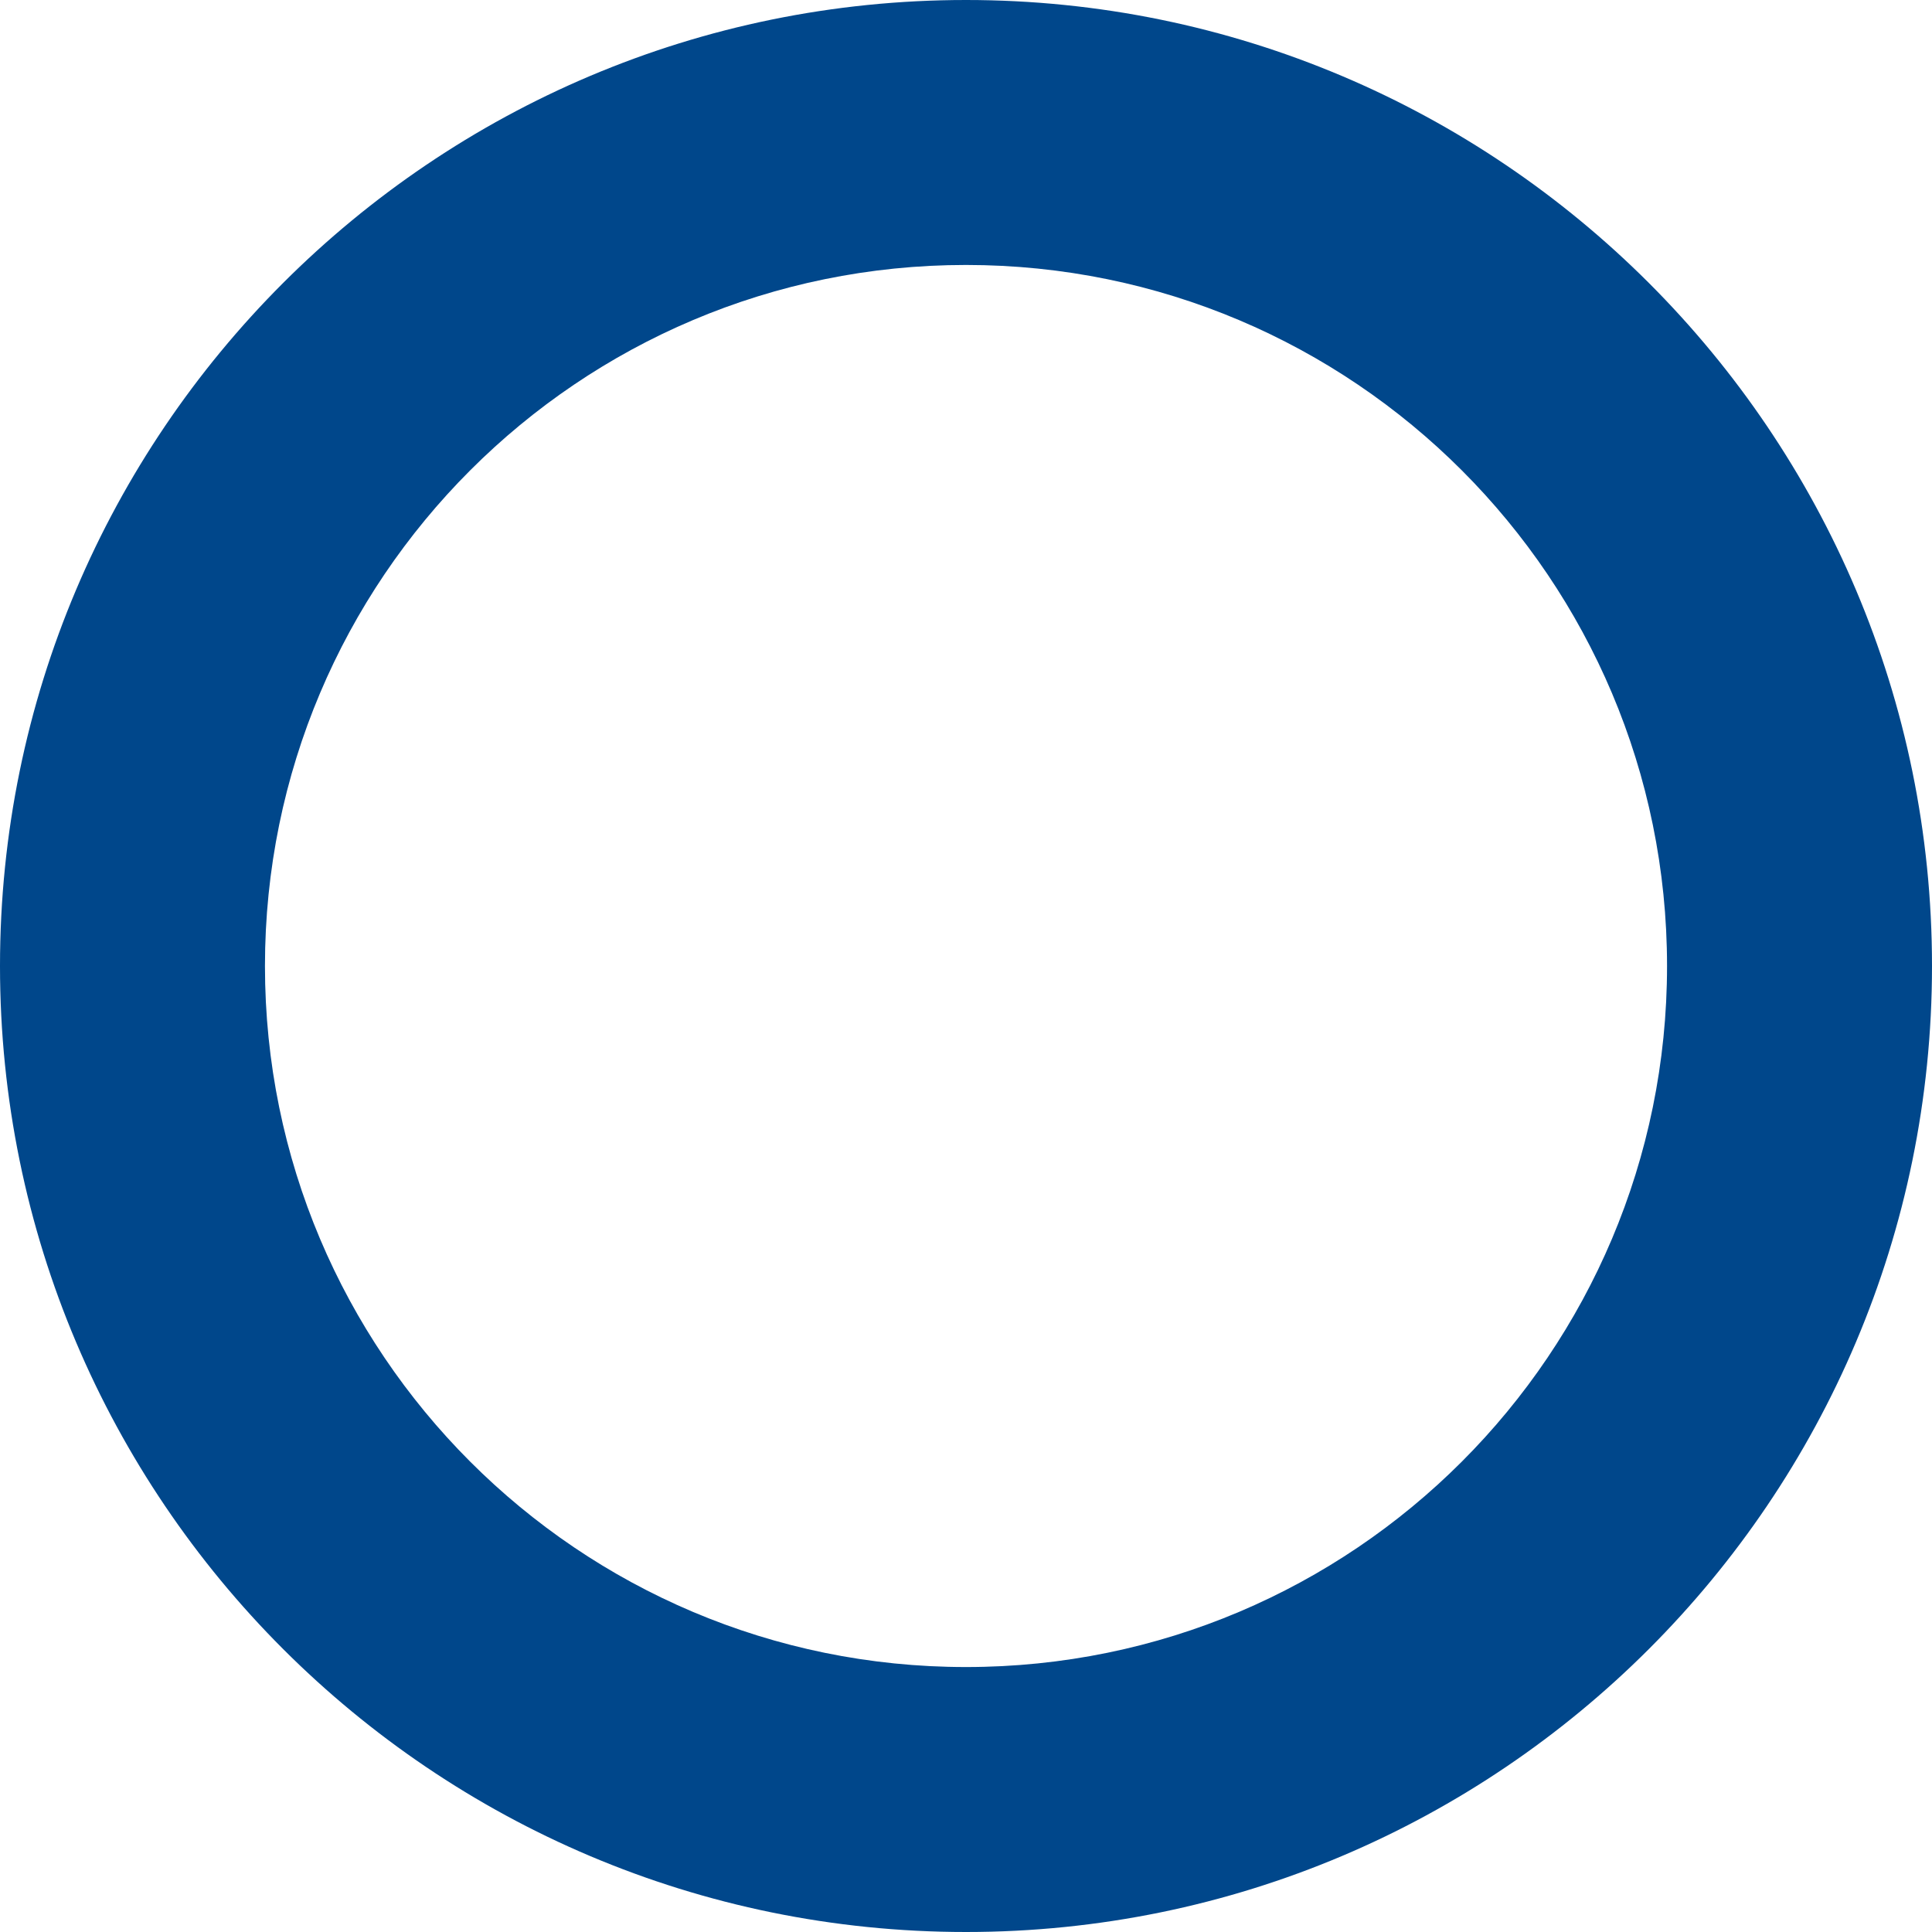
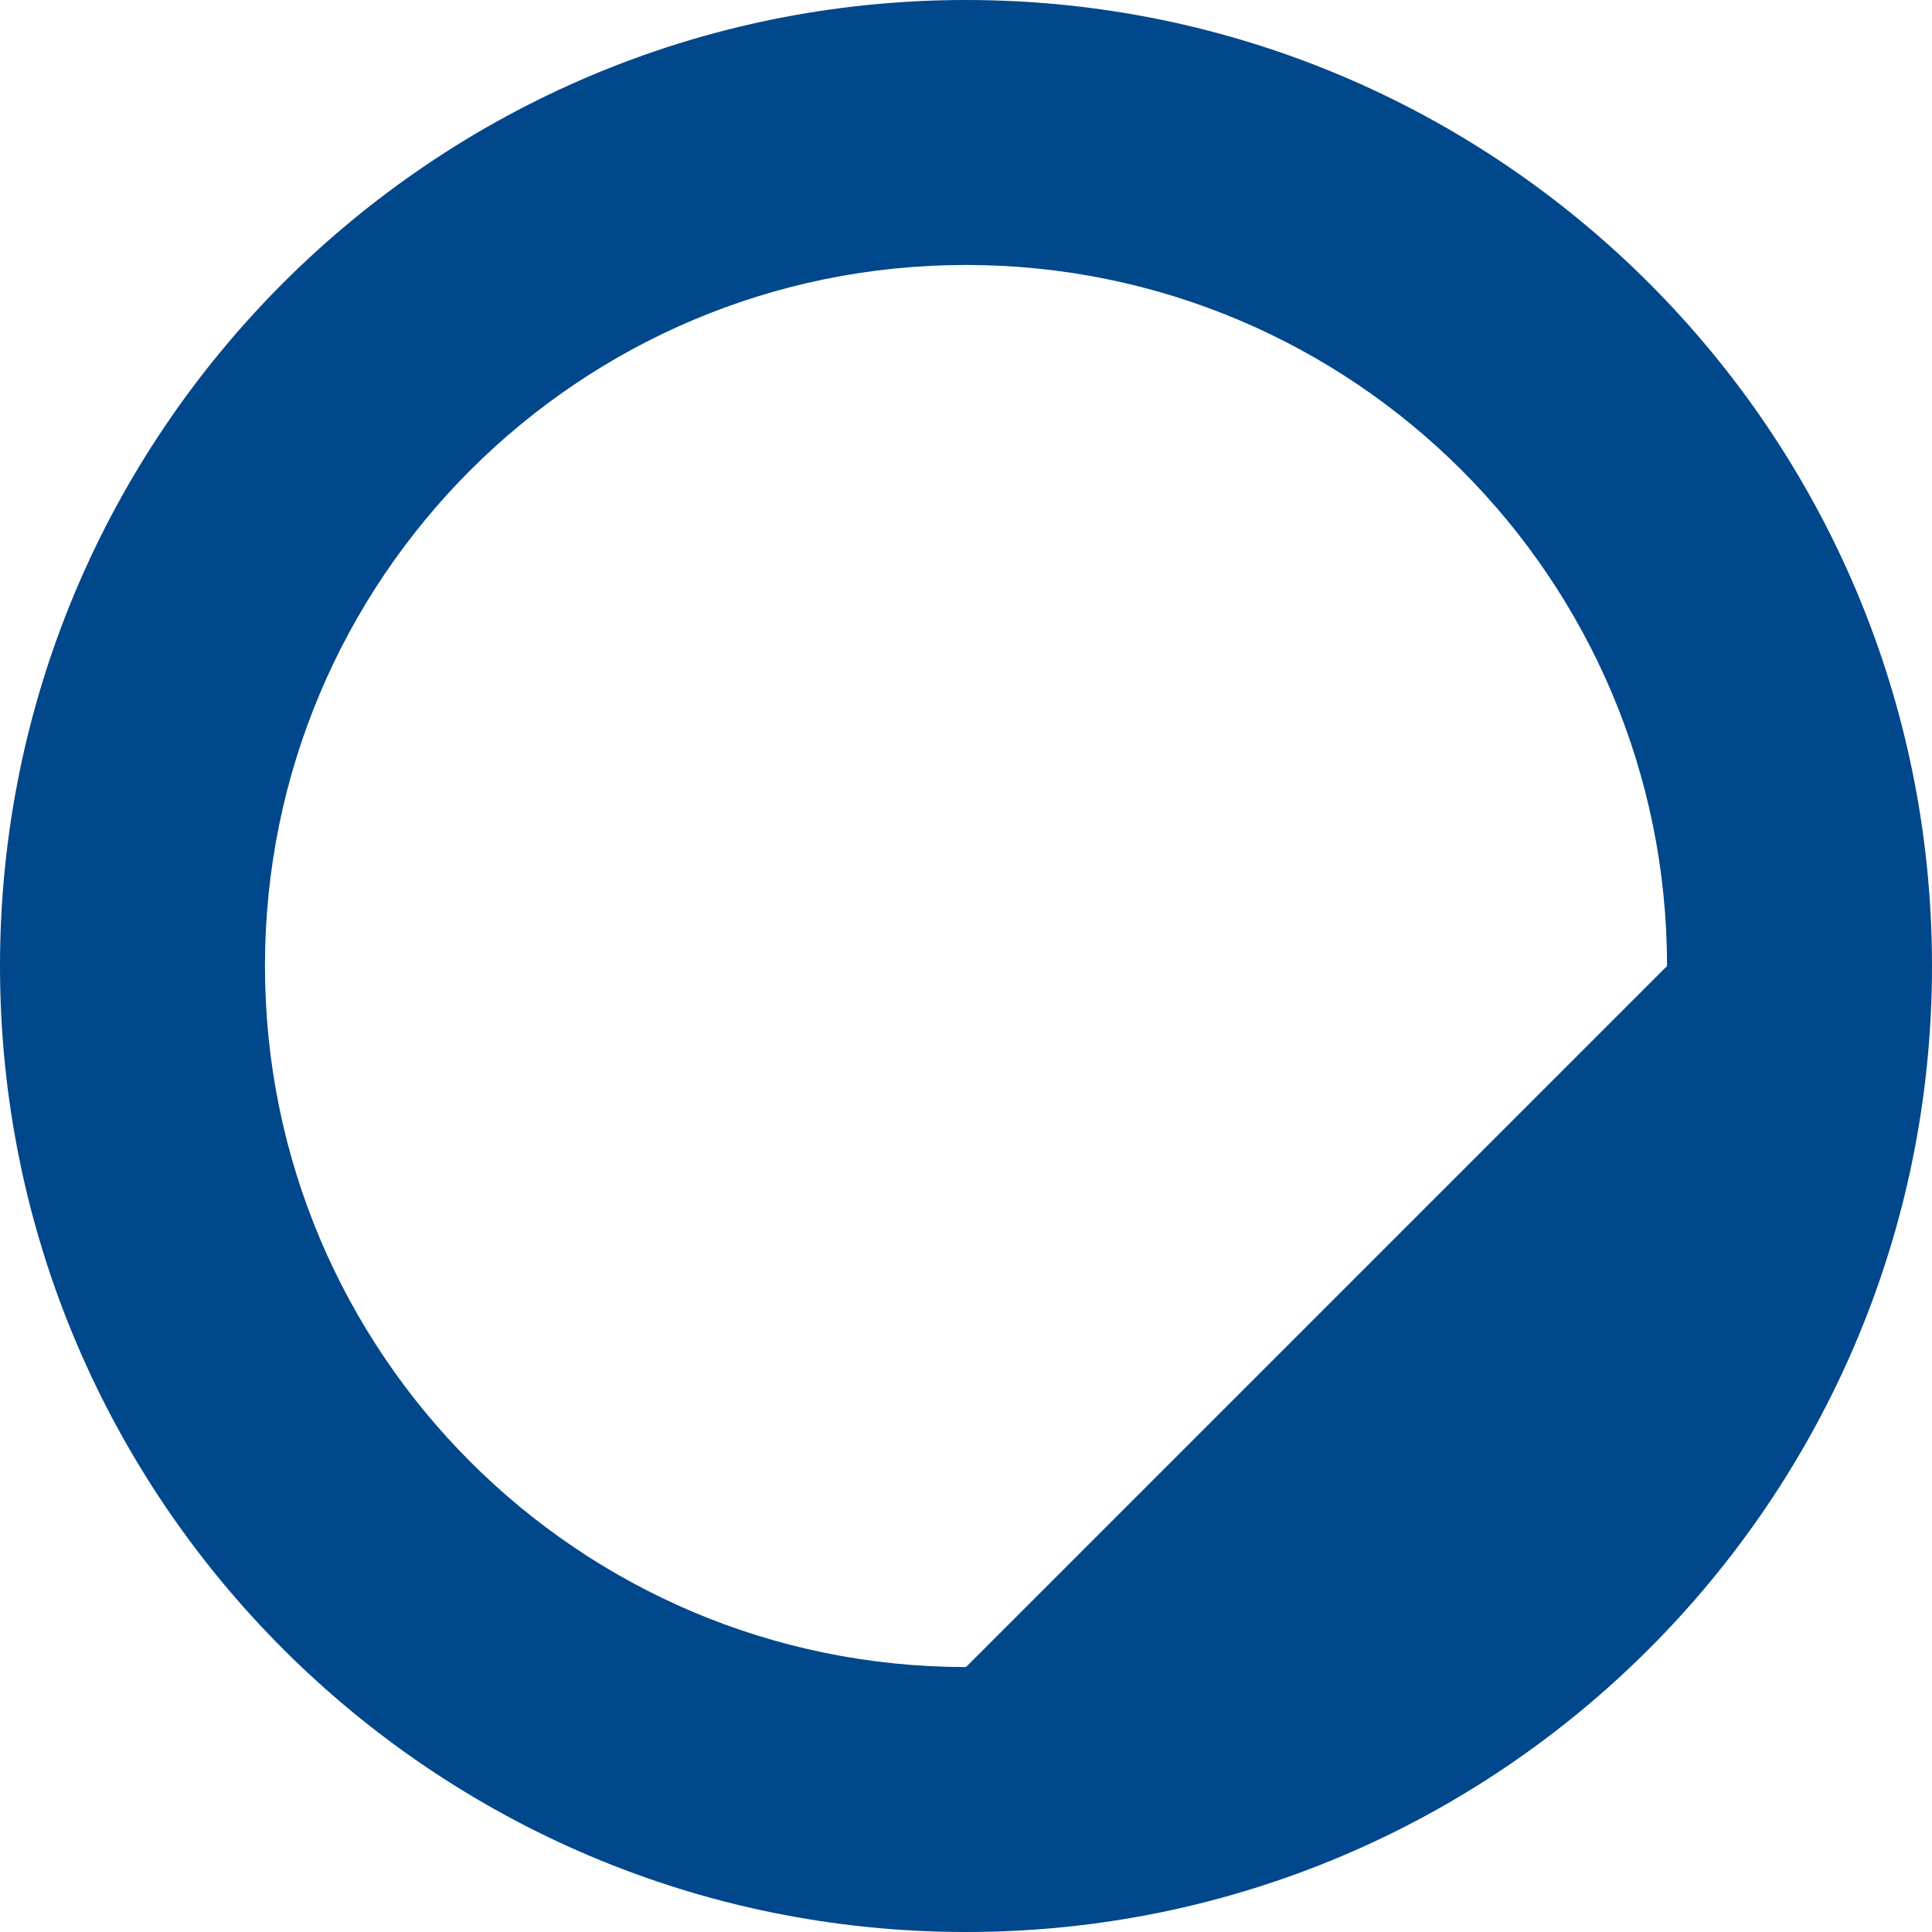
<svg xmlns="http://www.w3.org/2000/svg" version="1.1" id="Camada_1" x="0px" y="0px" viewBox="0 0 350 350" style="enable-background:new 0 0 350 350;" xml:space="preserve">
  <style type="text/css">
	.st0{fill-rule:evenodd;clip-rule:evenodd;fill:#00478B;}
</style>
  <desc>Created with Sketch.</desc>
  <g id="Assets">
    <g id="circle-color" transform="translate(-92, -4381)">
-       <path class="st0" d="M267,4731c96.6,0,175-78.4,175-175s-78.4-175-175-175s-175,78.4-175,175S170.4,4731,267,4731z M267,4683    c-70.2,0-127-56.9-127-127s56.8-127,127-127s127,56.9,127,127S337.2,4683,267,4683z" />
+       <path class="st0" d="M267,4731c96.6,0,175-78.4,175-175s-78.4-175-175-175s-175,78.4-175,175S170.4,4731,267,4731z M267,4683    c-70.2,0-127-56.9-127-127s56.8-127,127-127s127,56.9,127,127z" />
    </g>
  </g>
</svg>